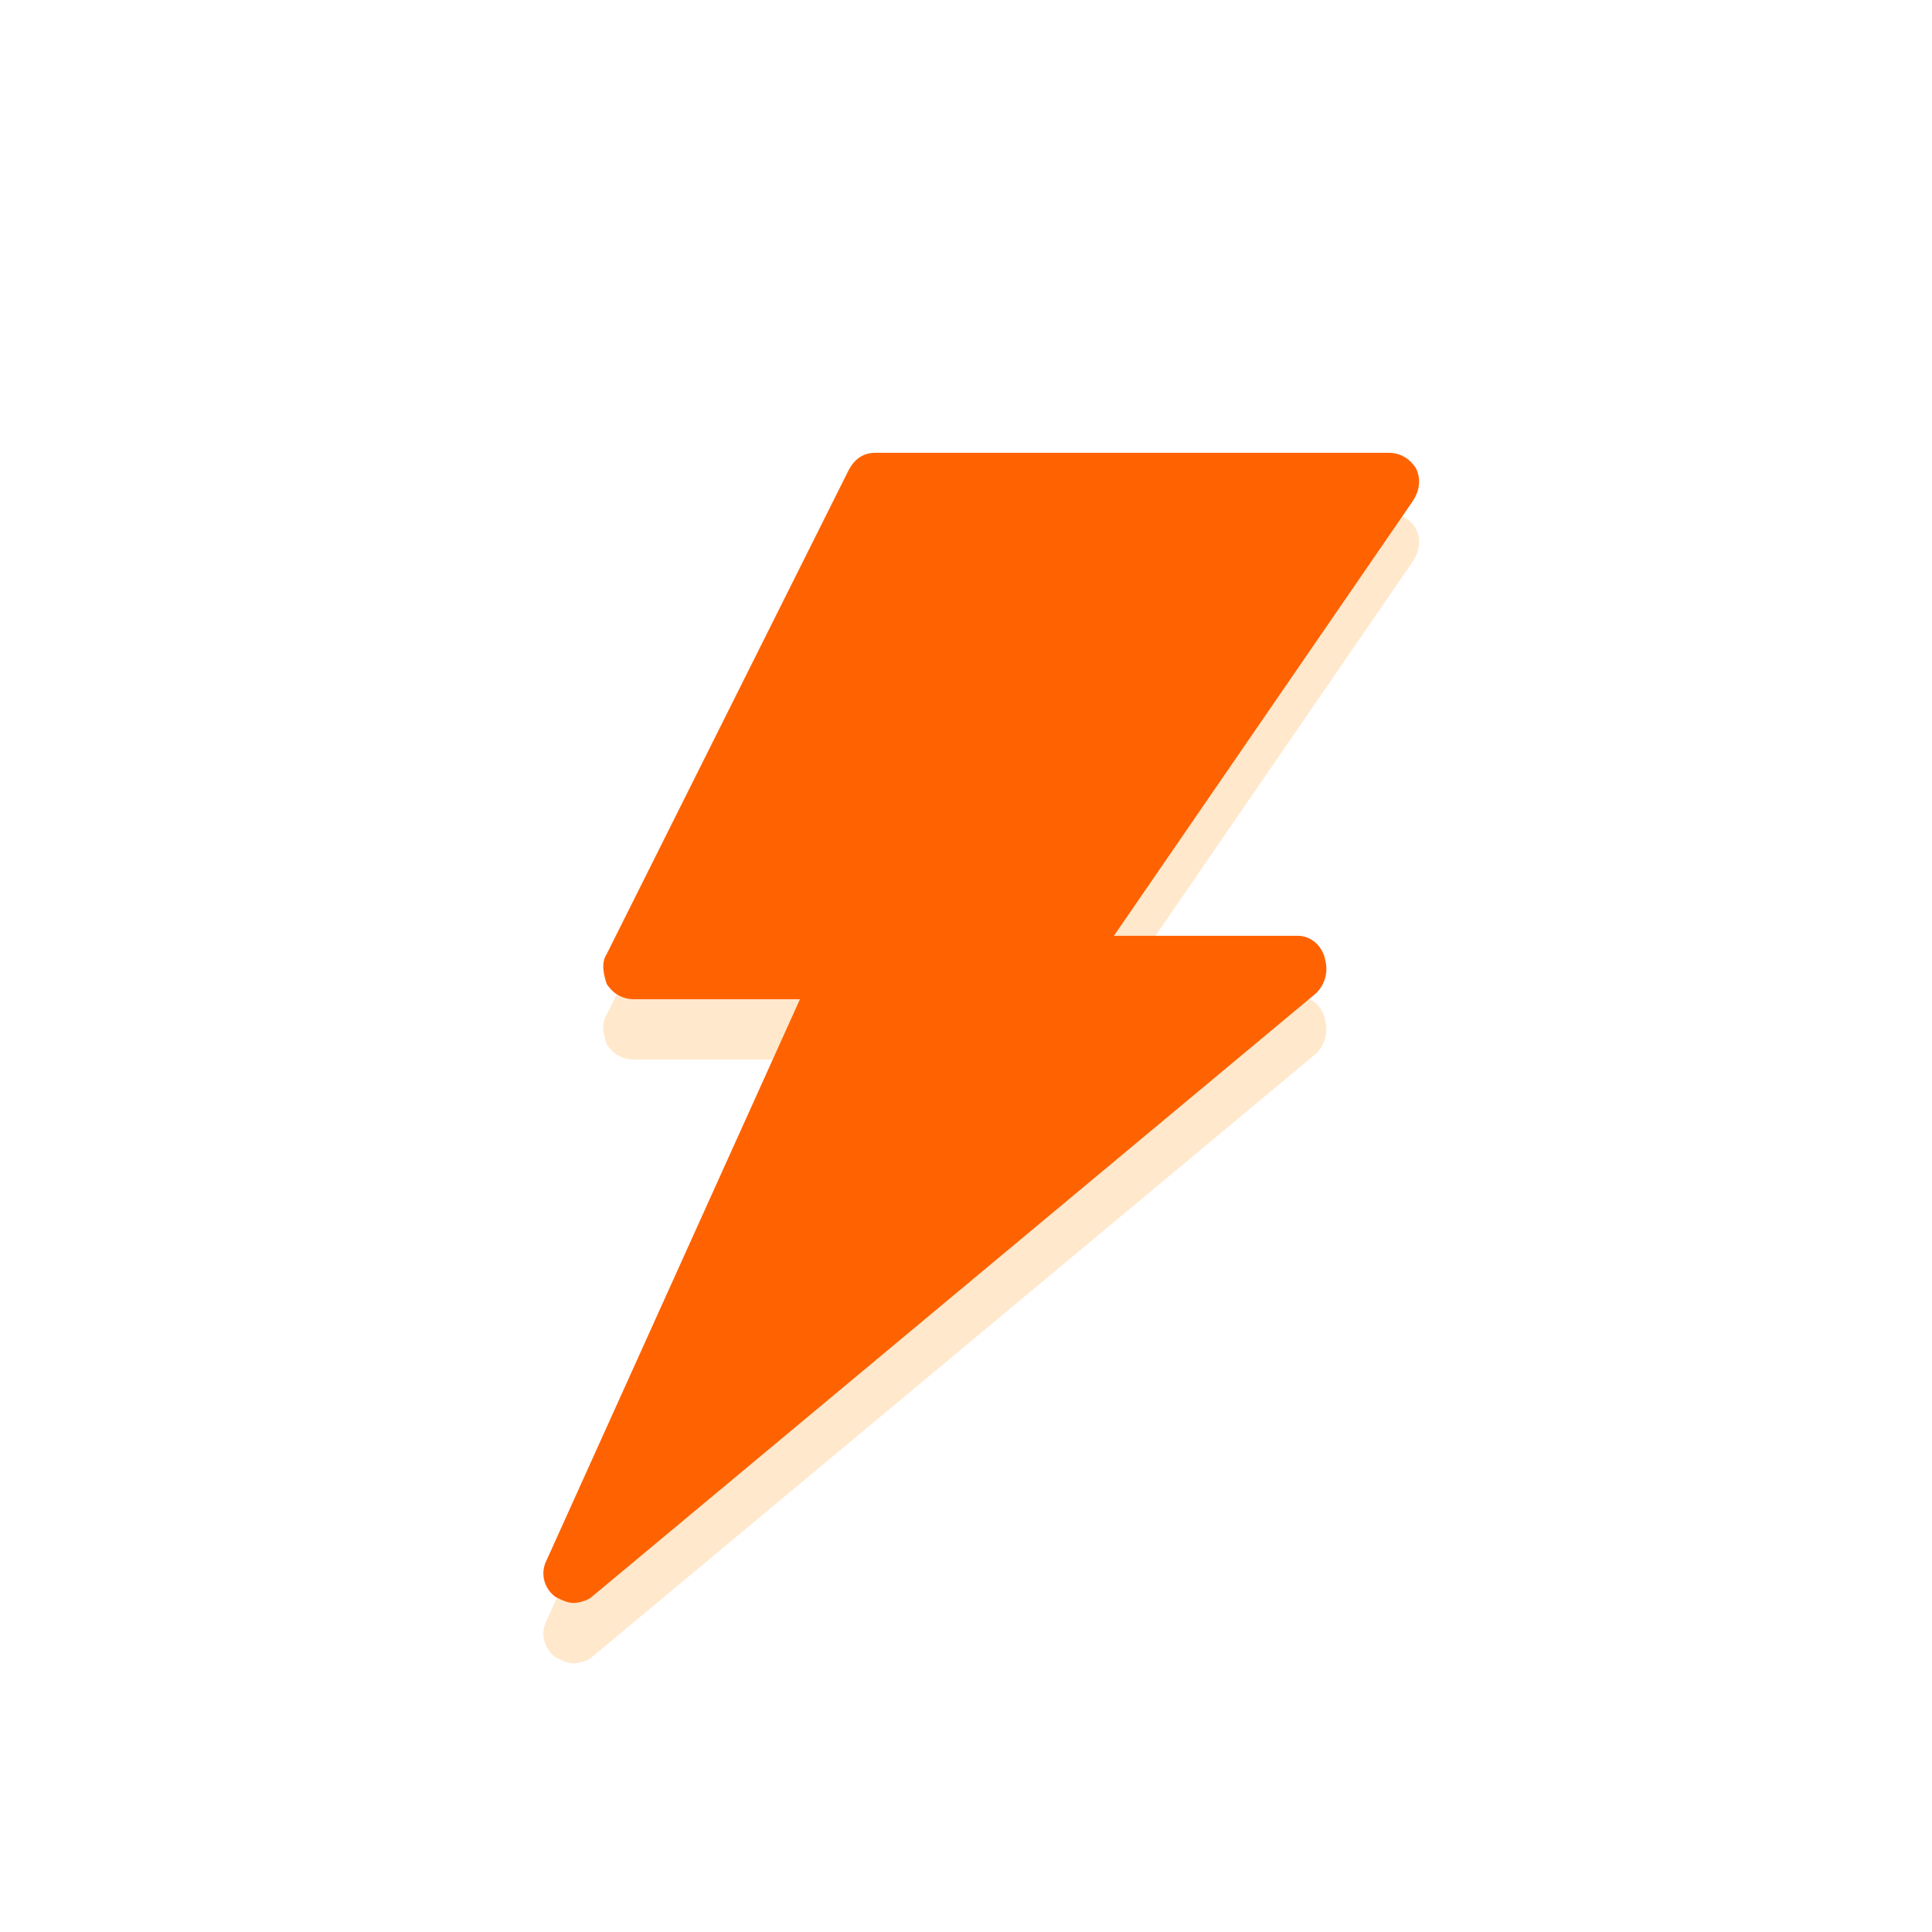
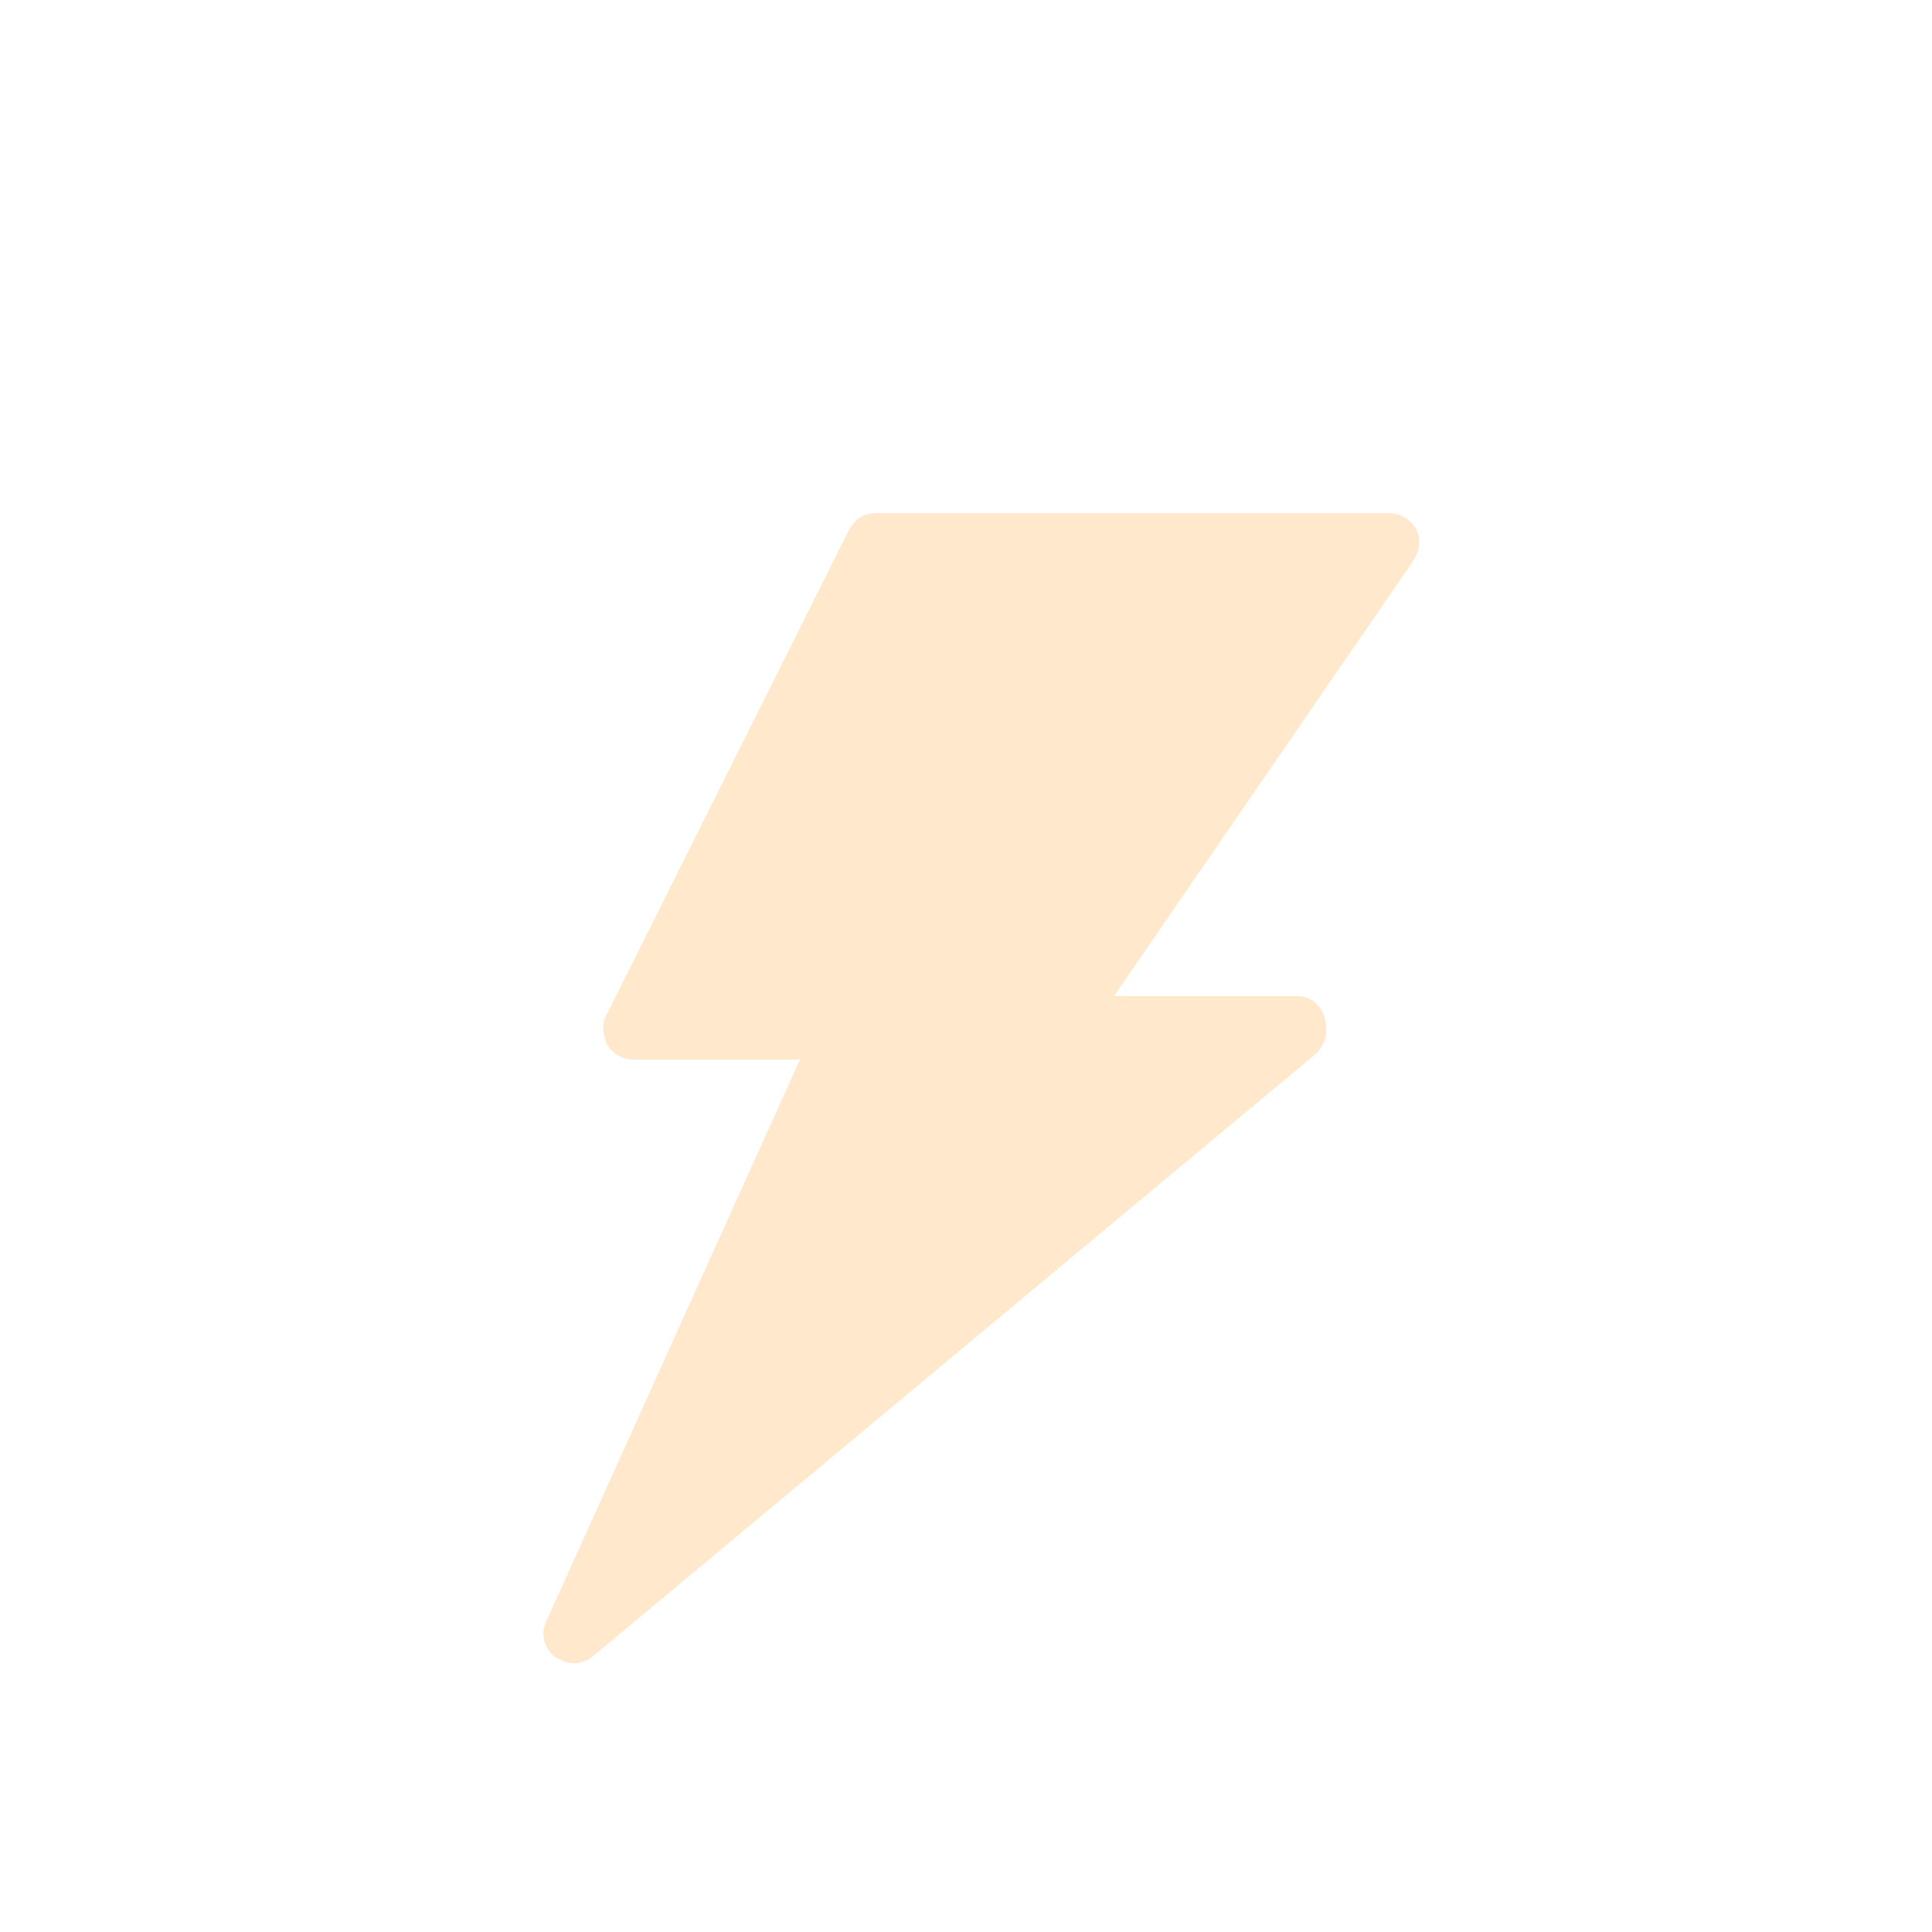
<svg xmlns="http://www.w3.org/2000/svg" height="800px" width="800px" version="1.1" id="Layer_1" viewBox="0 0 64 64" xml:space="preserve">
  <style type="text/css">
  	.st0{fill:#C7CFE2;}
	.st1{opacity:0.2;fill:#ff9000;}
	.st2{fill:#ff6200;}
</style>
  <path class="st1" d="M46.9,17.5C46.7,17.2,46.4,17,46,17H29c-0.4,0-0.7,0.2-0.9,0.6l-8,16c-0.2,0.3-0.1,0.7,0,1  c0.2,0.3,0.5,0.5,0.9,0.5h5.5l-8.4,18.6c-0.2,0.4-0.1,0.9,0.3,1.2c0.2,0.1,0.4,0.2,0.6,0.2c0.2,0,0.5-0.1,0.6-0.2l24-20  c0.3-0.3,0.4-0.7,0.3-1.1C43.8,33.3,43.4,33,43,33h-6.1l9.9-14.4C47,18.3,47.1,17.9,46.9,17.5z" />
-   <path class="st2" d="M46.9,15.5C46.7,15.2,46.4,15,46,15H29c-0.4,0-0.7,0.2-0.9,0.6l-8,16c-0.2,0.3-0.1,0.7,0,1  c0.2,0.3,0.5,0.5,0.9,0.5h5.5l-8.4,18.6c-0.2,0.4-0.1,0.9,0.3,1.2c0.2,0.1,0.4,0.2,0.6,0.2c0.2,0,0.5-0.1,0.6-0.2l24-20  c0.3-0.3,0.4-0.7,0.3-1.1C43.8,31.3,43.4,31,43,31h-6.1l9.9-14.4C47,16.3,47.1,15.9,46.9,15.5z" />
</svg>